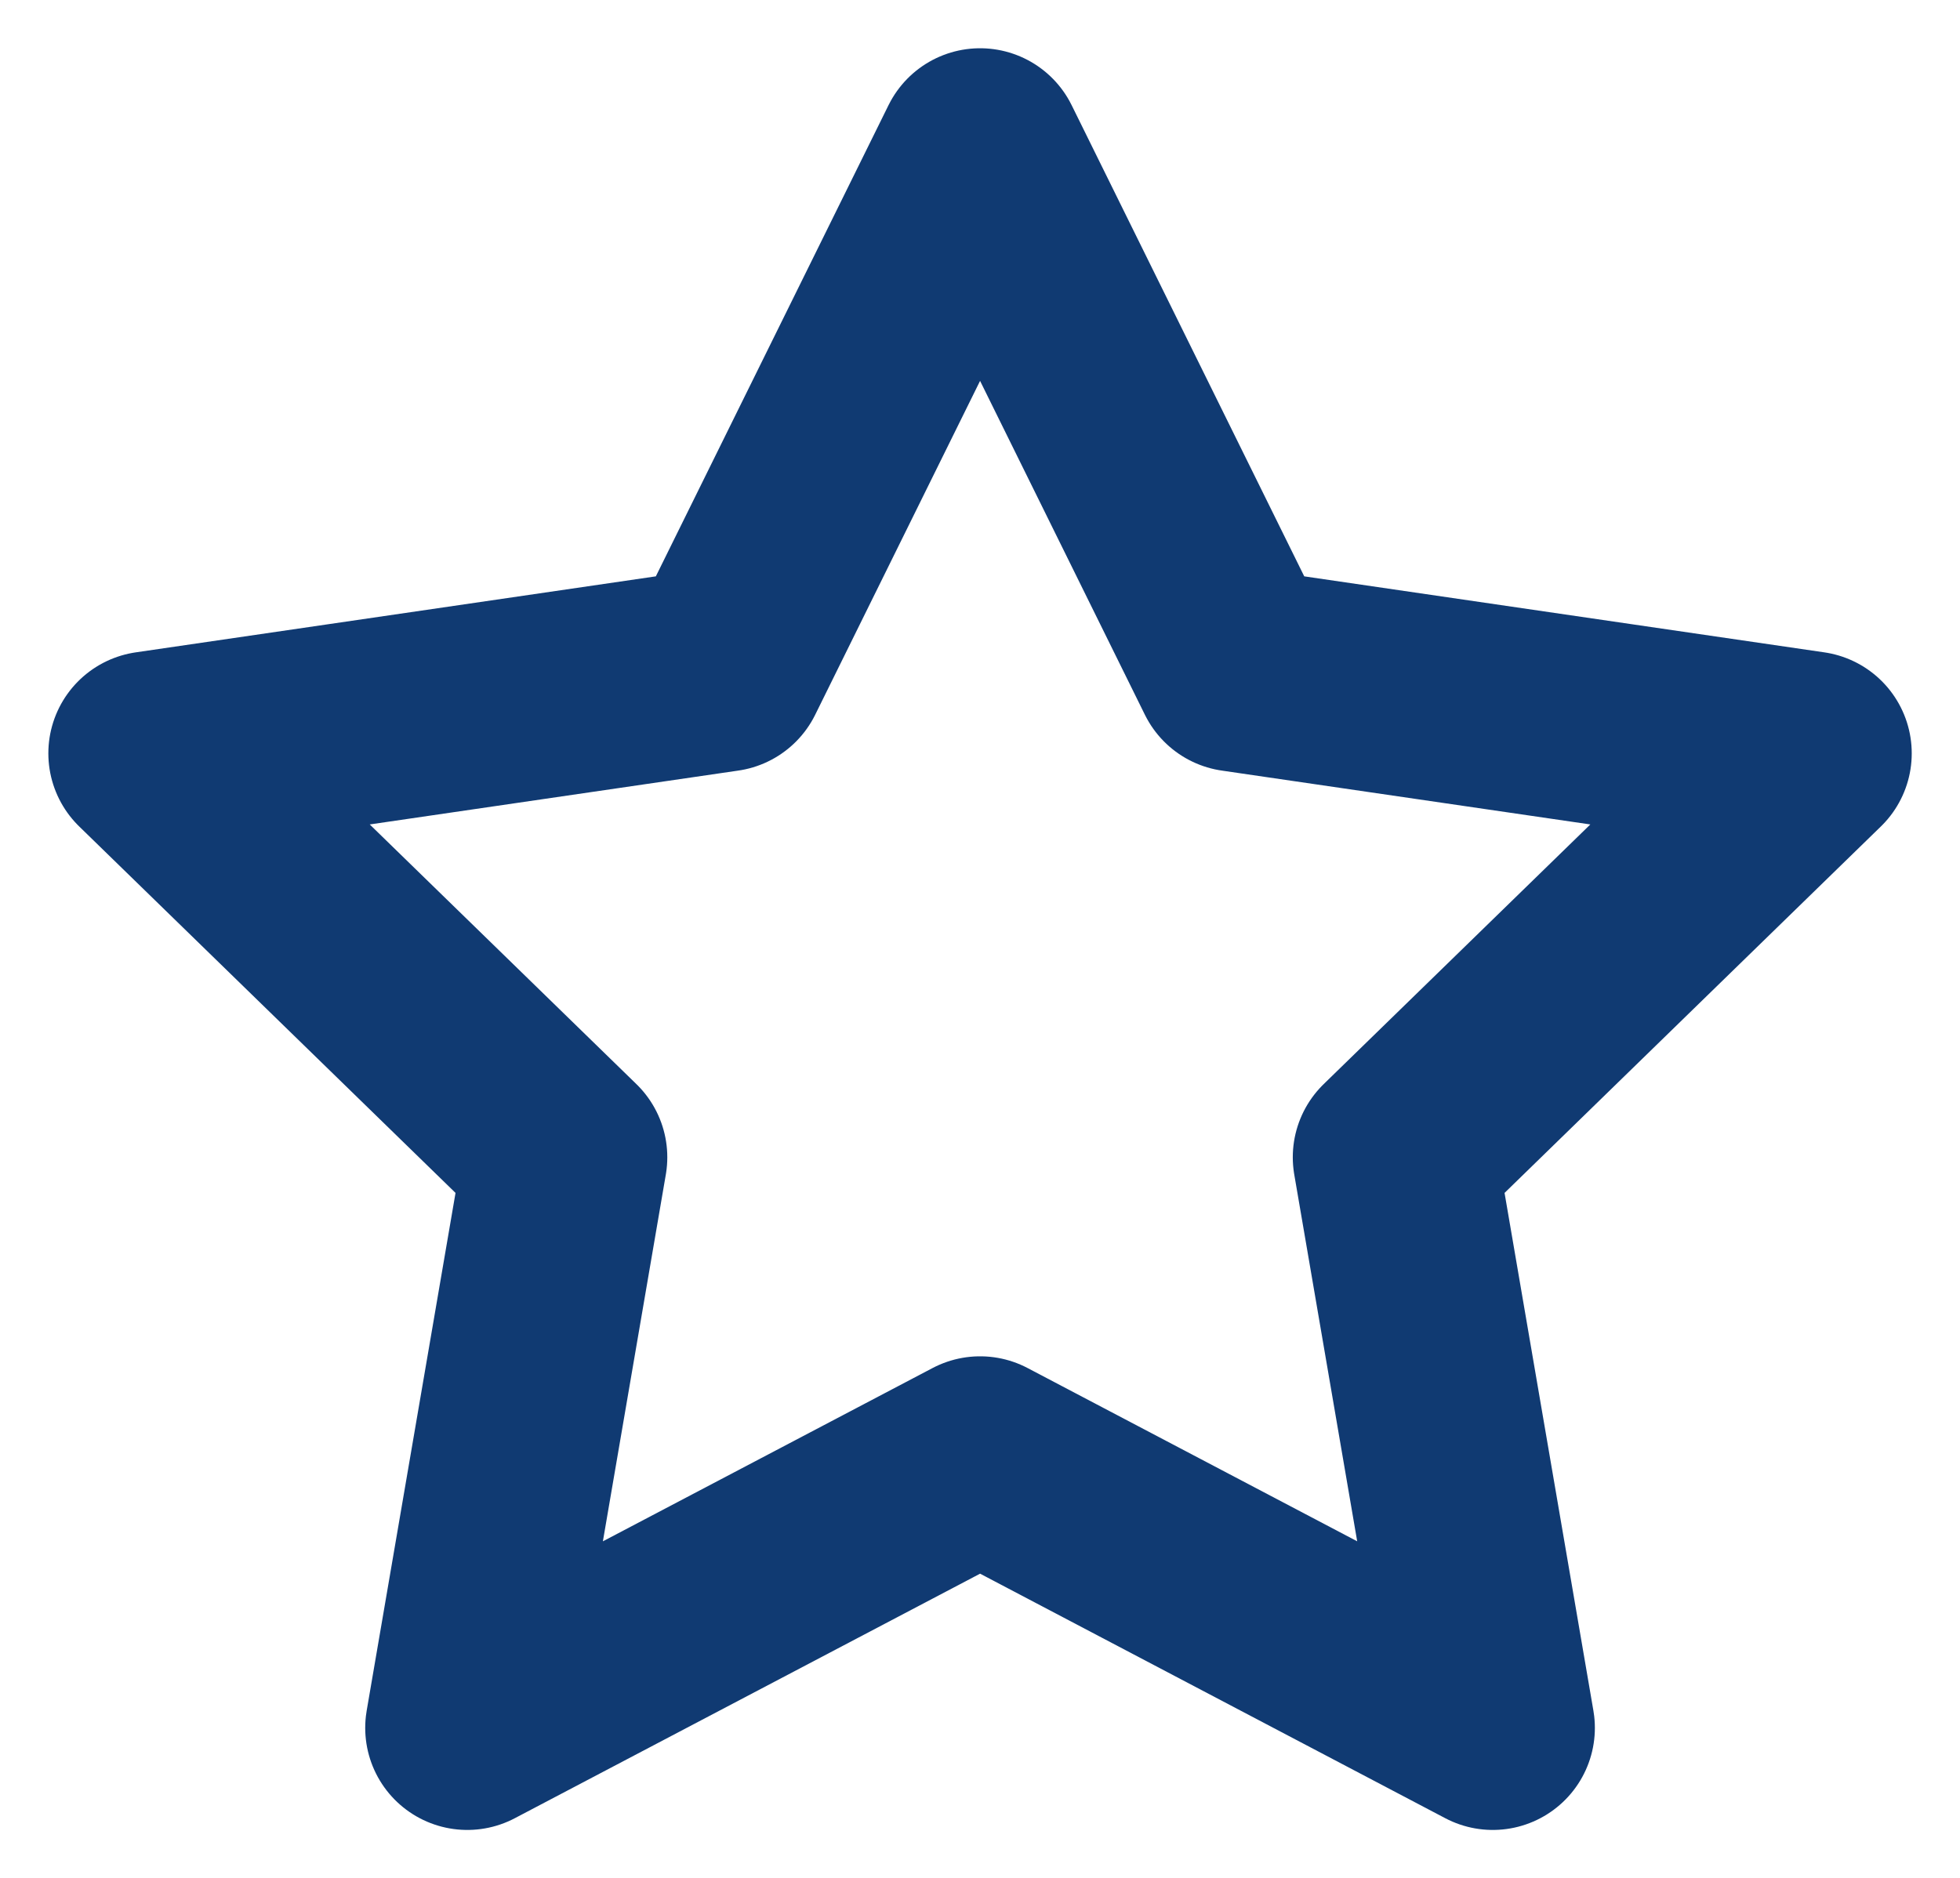
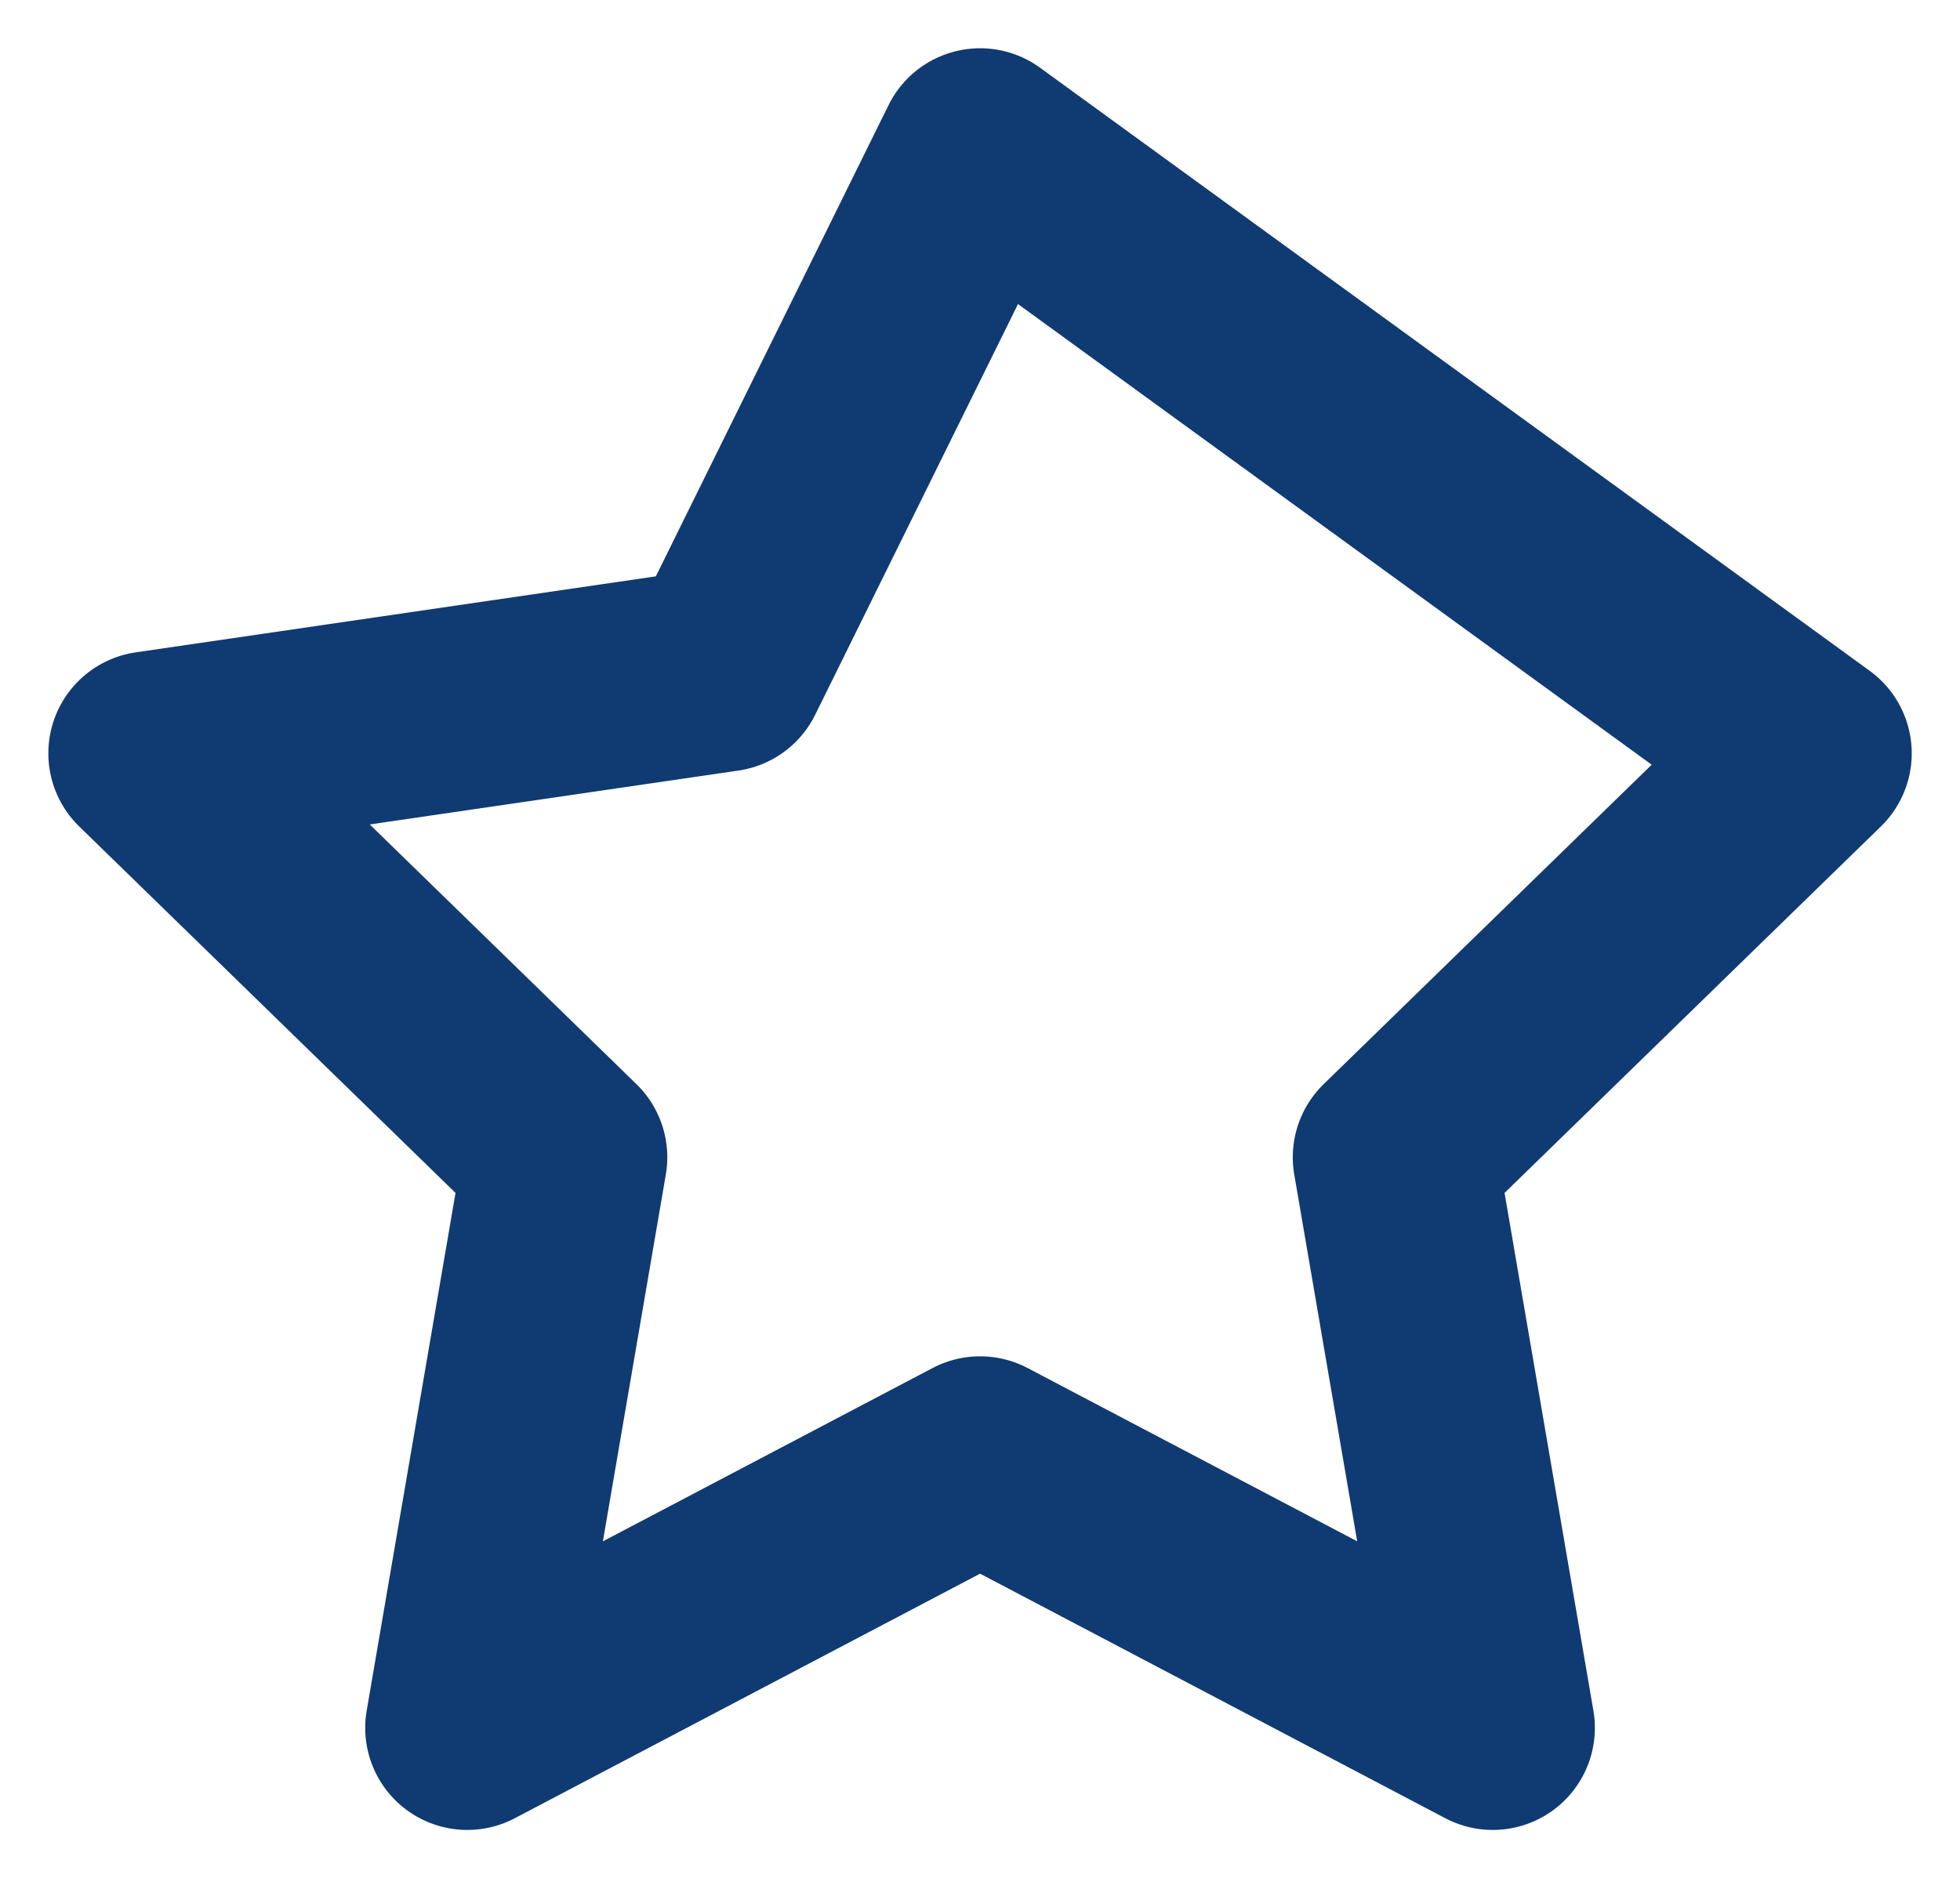
<svg xmlns="http://www.w3.org/2000/svg" width="24" height="23" viewBox="0 0 24 23" fill="none">
-   <path d="M12.001 1.841L15.14 8.201L22.159 9.227L17.08 14.174L18.279 21.163L12.001 17.862L5.722 21.163L6.921 14.174L1.842 9.227L8.861 8.201L12.001 1.841Z" stroke="#103A72" stroke-width="2.5" stroke-linecap="round" stroke-linejoin="round" />
+   <path d="M12.001 1.841L22.159 9.227L17.08 14.174L18.279 21.163L12.001 17.862L5.722 21.163L6.921 14.174L1.842 9.227L8.861 8.201L12.001 1.841Z" stroke="#103A72" stroke-width="2.5" stroke-linecap="round" stroke-linejoin="round" />
</svg>